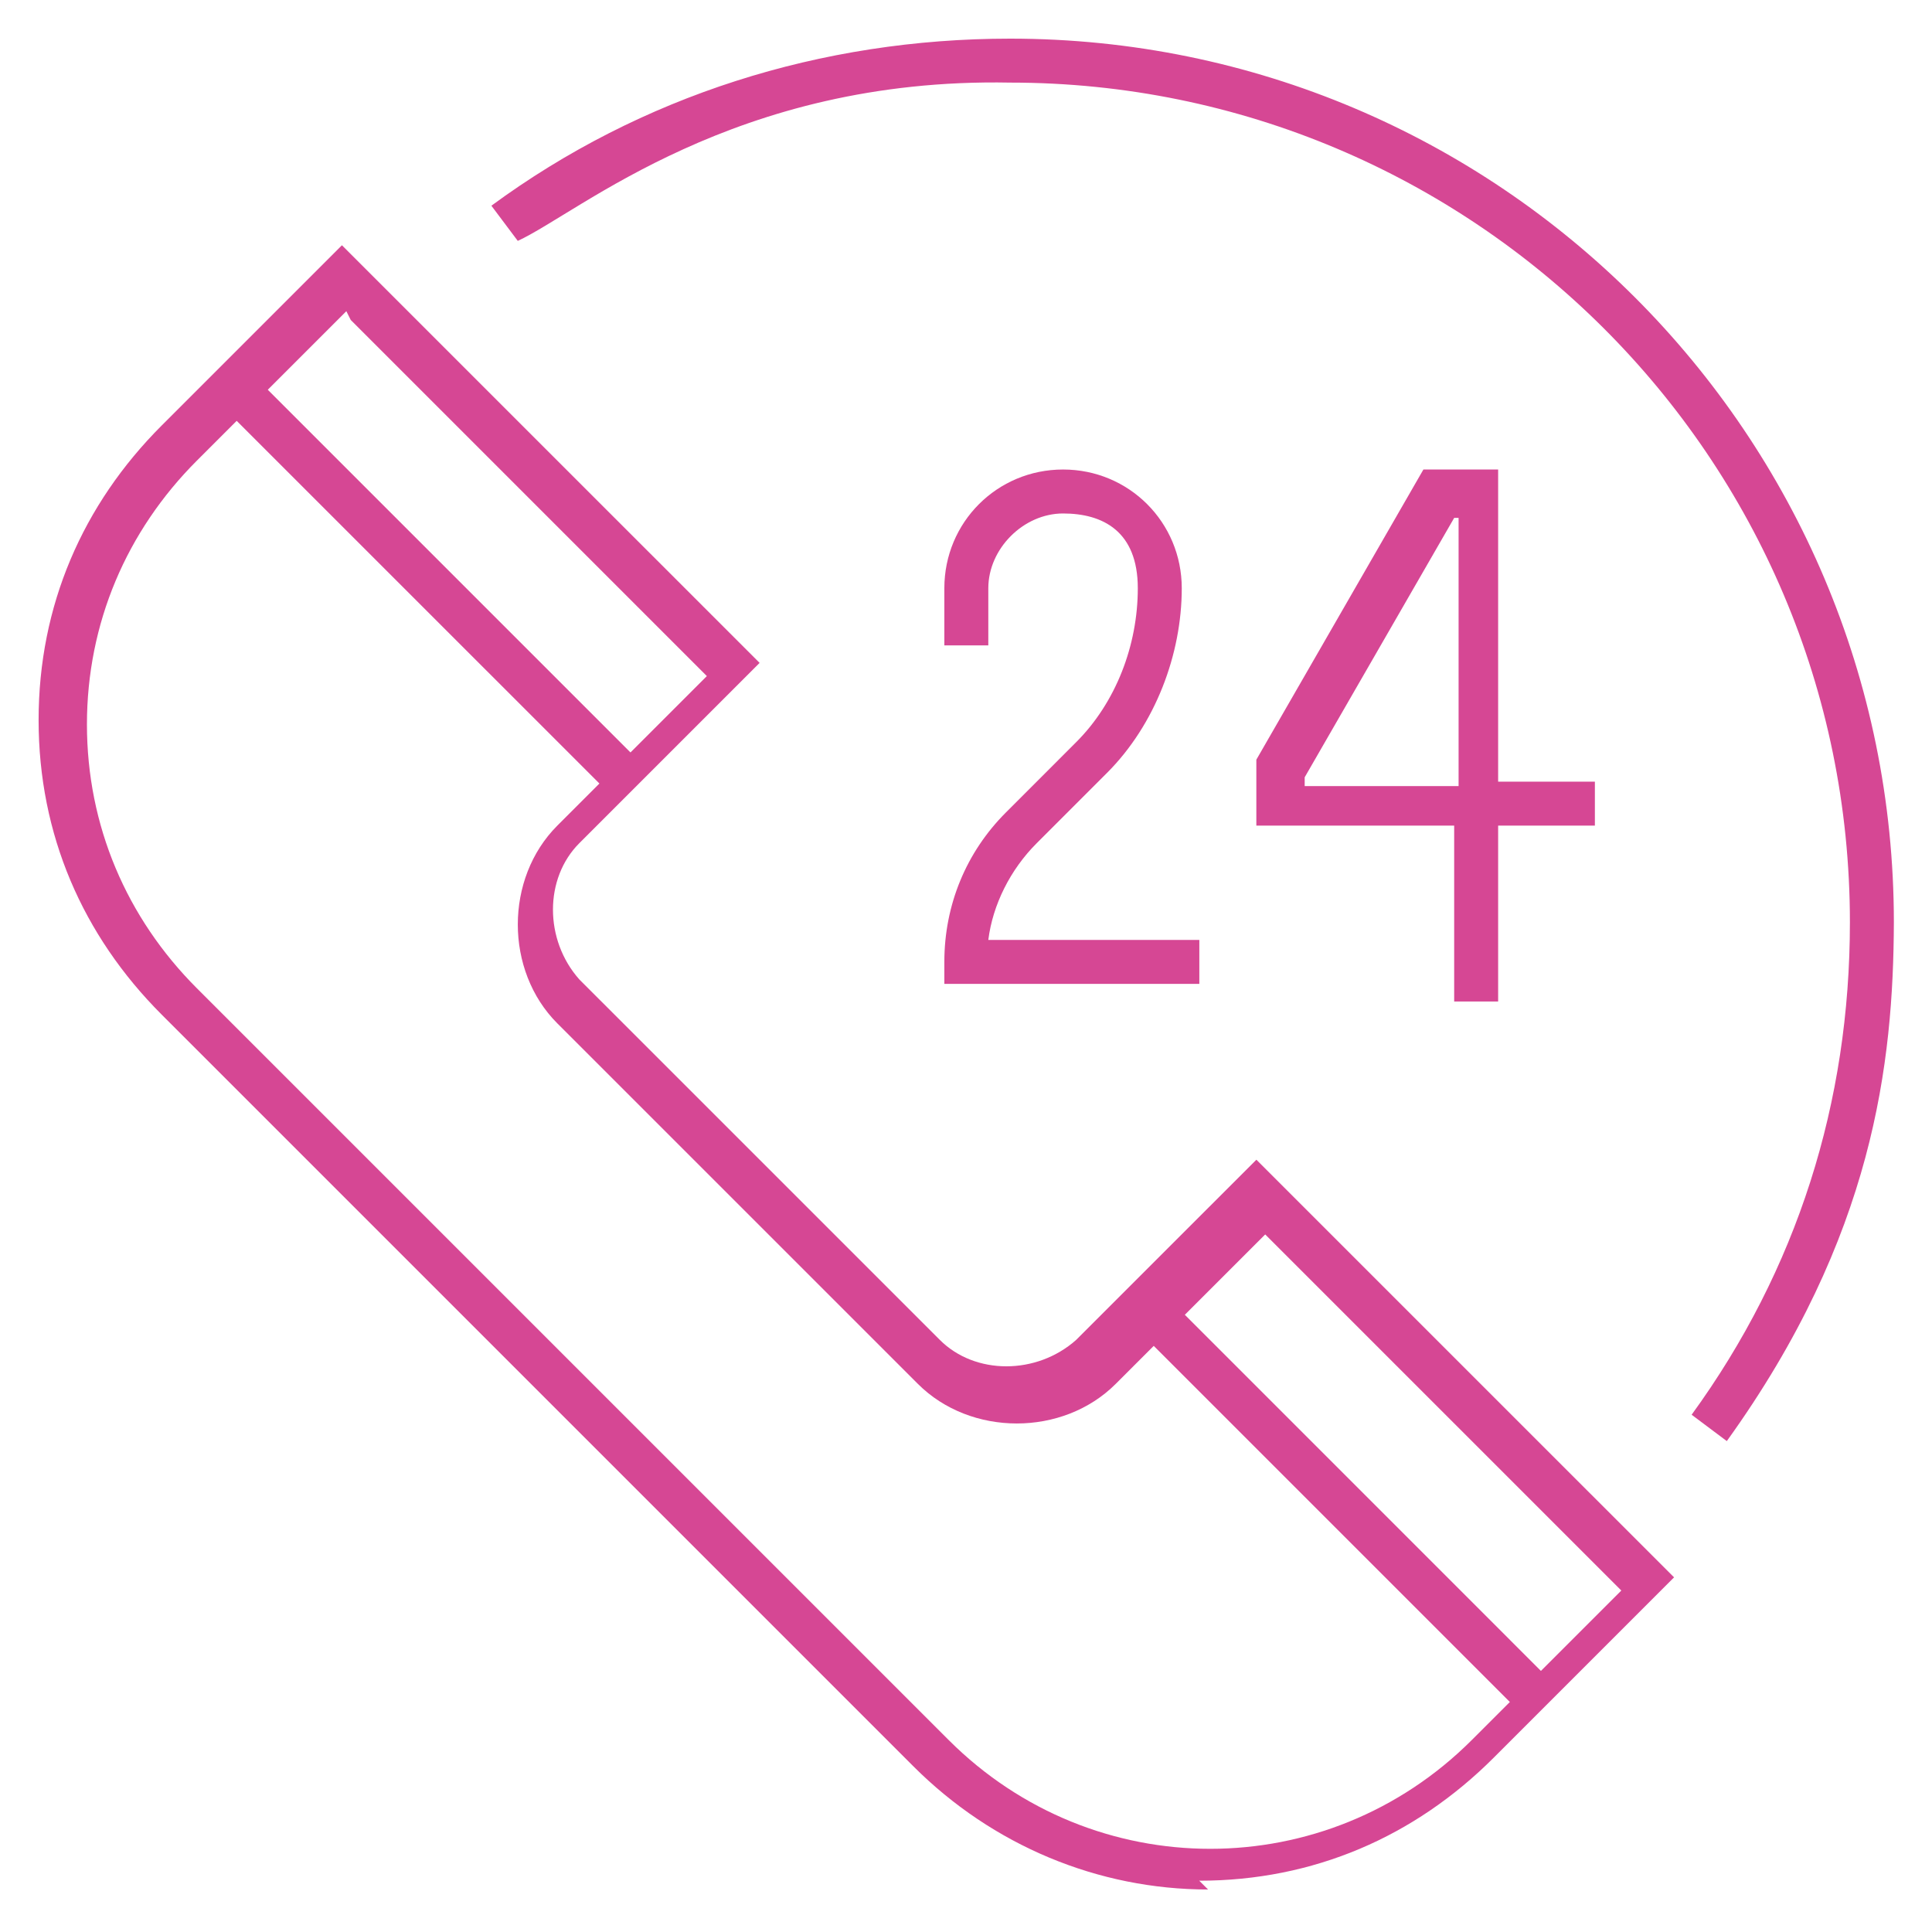
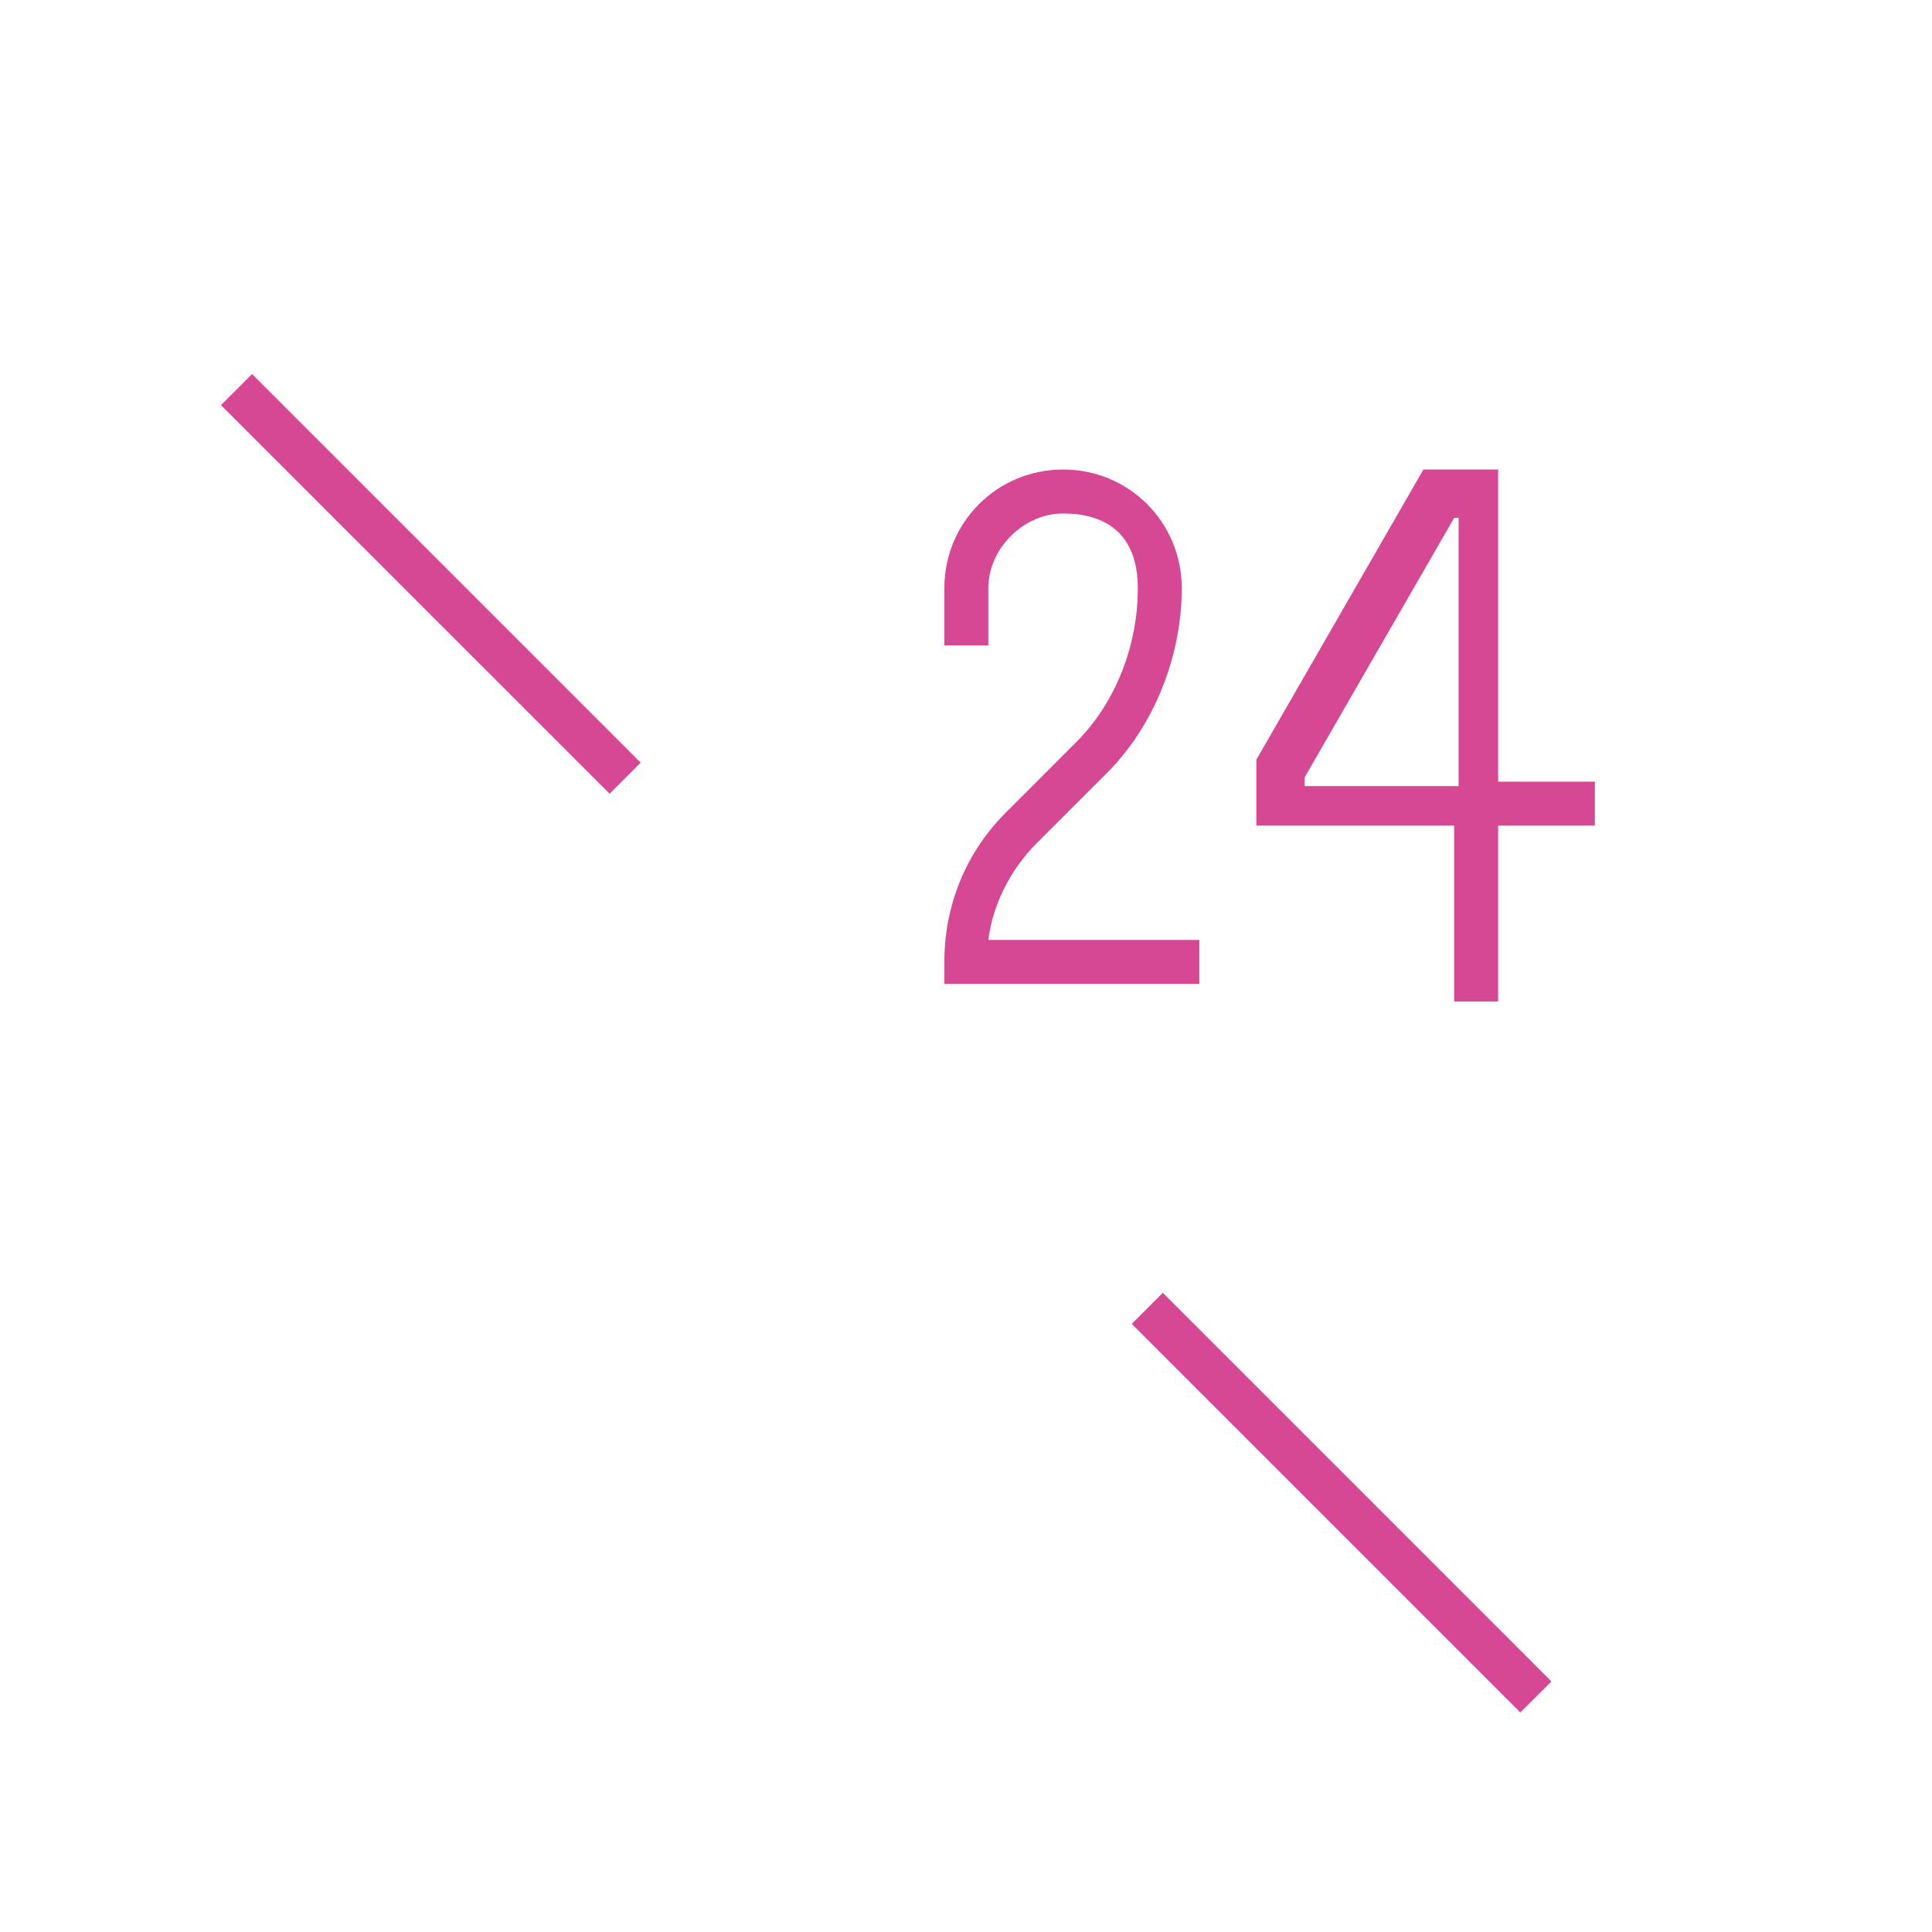
<svg xmlns="http://www.w3.org/2000/svg" width="53" height="53" viewBox="0 0 53 53" fill="none">
  <path d="M33.022 26.991H25.906V26.388C25.906 24.82 26.509 23.373 27.595 22.288L29.524 20.358C30.61 19.273 31.213 17.705 31.213 16.137C31.213 14.569 30.248 14.086 29.163 14.086C28.077 14.086 27.112 15.051 27.112 16.137V17.705H25.906V16.137C25.906 14.328 27.354 12.88 29.163 12.88C30.972 12.88 32.419 14.328 32.419 16.137C32.419 17.946 31.695 19.875 30.369 21.202L28.439 23.132C27.715 23.855 27.233 24.82 27.112 25.785H32.901V26.991H33.022Z" fill="#D64794" />
  <path d="M41.098 27.474H39.892V22.649H34.465V20.84L39.048 12.88H41.098V21.443H43.752V22.649H41.098V27.474ZM35.791 21.564H40.013V14.207H39.892L35.791 21.323V21.685V21.564Z" fill="#D64794" />
-   <path d="M33.14 51.834C30.125 51.834 27.23 50.628 25.059 48.457L4.436 27.834C2.265 25.663 1.059 22.889 1.059 19.753C1.059 16.617 2.265 13.843 4.436 11.672L9.38 6.728L20.838 18.185L15.893 23.13C14.928 24.095 14.928 25.783 15.893 26.869L25.783 36.758C26.748 37.723 28.436 37.723 29.521 36.758L34.466 31.814L45.924 43.271L40.979 48.216C38.808 50.387 36.034 51.593 32.898 51.593L33.14 51.834ZM9.501 8.537L5.4 12.637C3.471 14.567 2.385 17.1 2.385 19.873C2.385 22.648 3.471 25.18 5.4 27.11L26.024 47.733C30.004 51.713 36.396 51.713 40.376 47.733L44.477 43.633L34.708 33.864L30.607 37.964C29.16 39.412 26.627 39.412 25.18 37.964L15.29 28.075C13.843 26.628 13.843 24.095 15.29 22.648L19.391 18.547L9.622 8.778L9.501 8.537Z" fill="#D64794" />
  <path d="M6.915 10.261L6.062 11.114L16.723 21.774L17.575 20.921L6.915 10.261Z" fill="#D64794" />
  <path d="M31.9 35.465L31.047 36.318L41.707 46.978L42.56 46.126L31.9 35.465Z" fill="#D64794" />
-   <path d="M47.371 39.533L46.406 38.81C49.3 34.83 50.748 30.247 50.748 25.302C50.748 12.518 40.376 2.266 27.712 2.266C20.139 2.12 15.899 5.83 14.204 6.608L13.48 5.643C17.581 2.628 22.526 1.06 27.712 1.06C41.099 1.06 51.954 11.915 51.954 25.302C51.939 29.15 51.409 33.92 47.371 39.533Z" fill="#D64794" />
</svg>